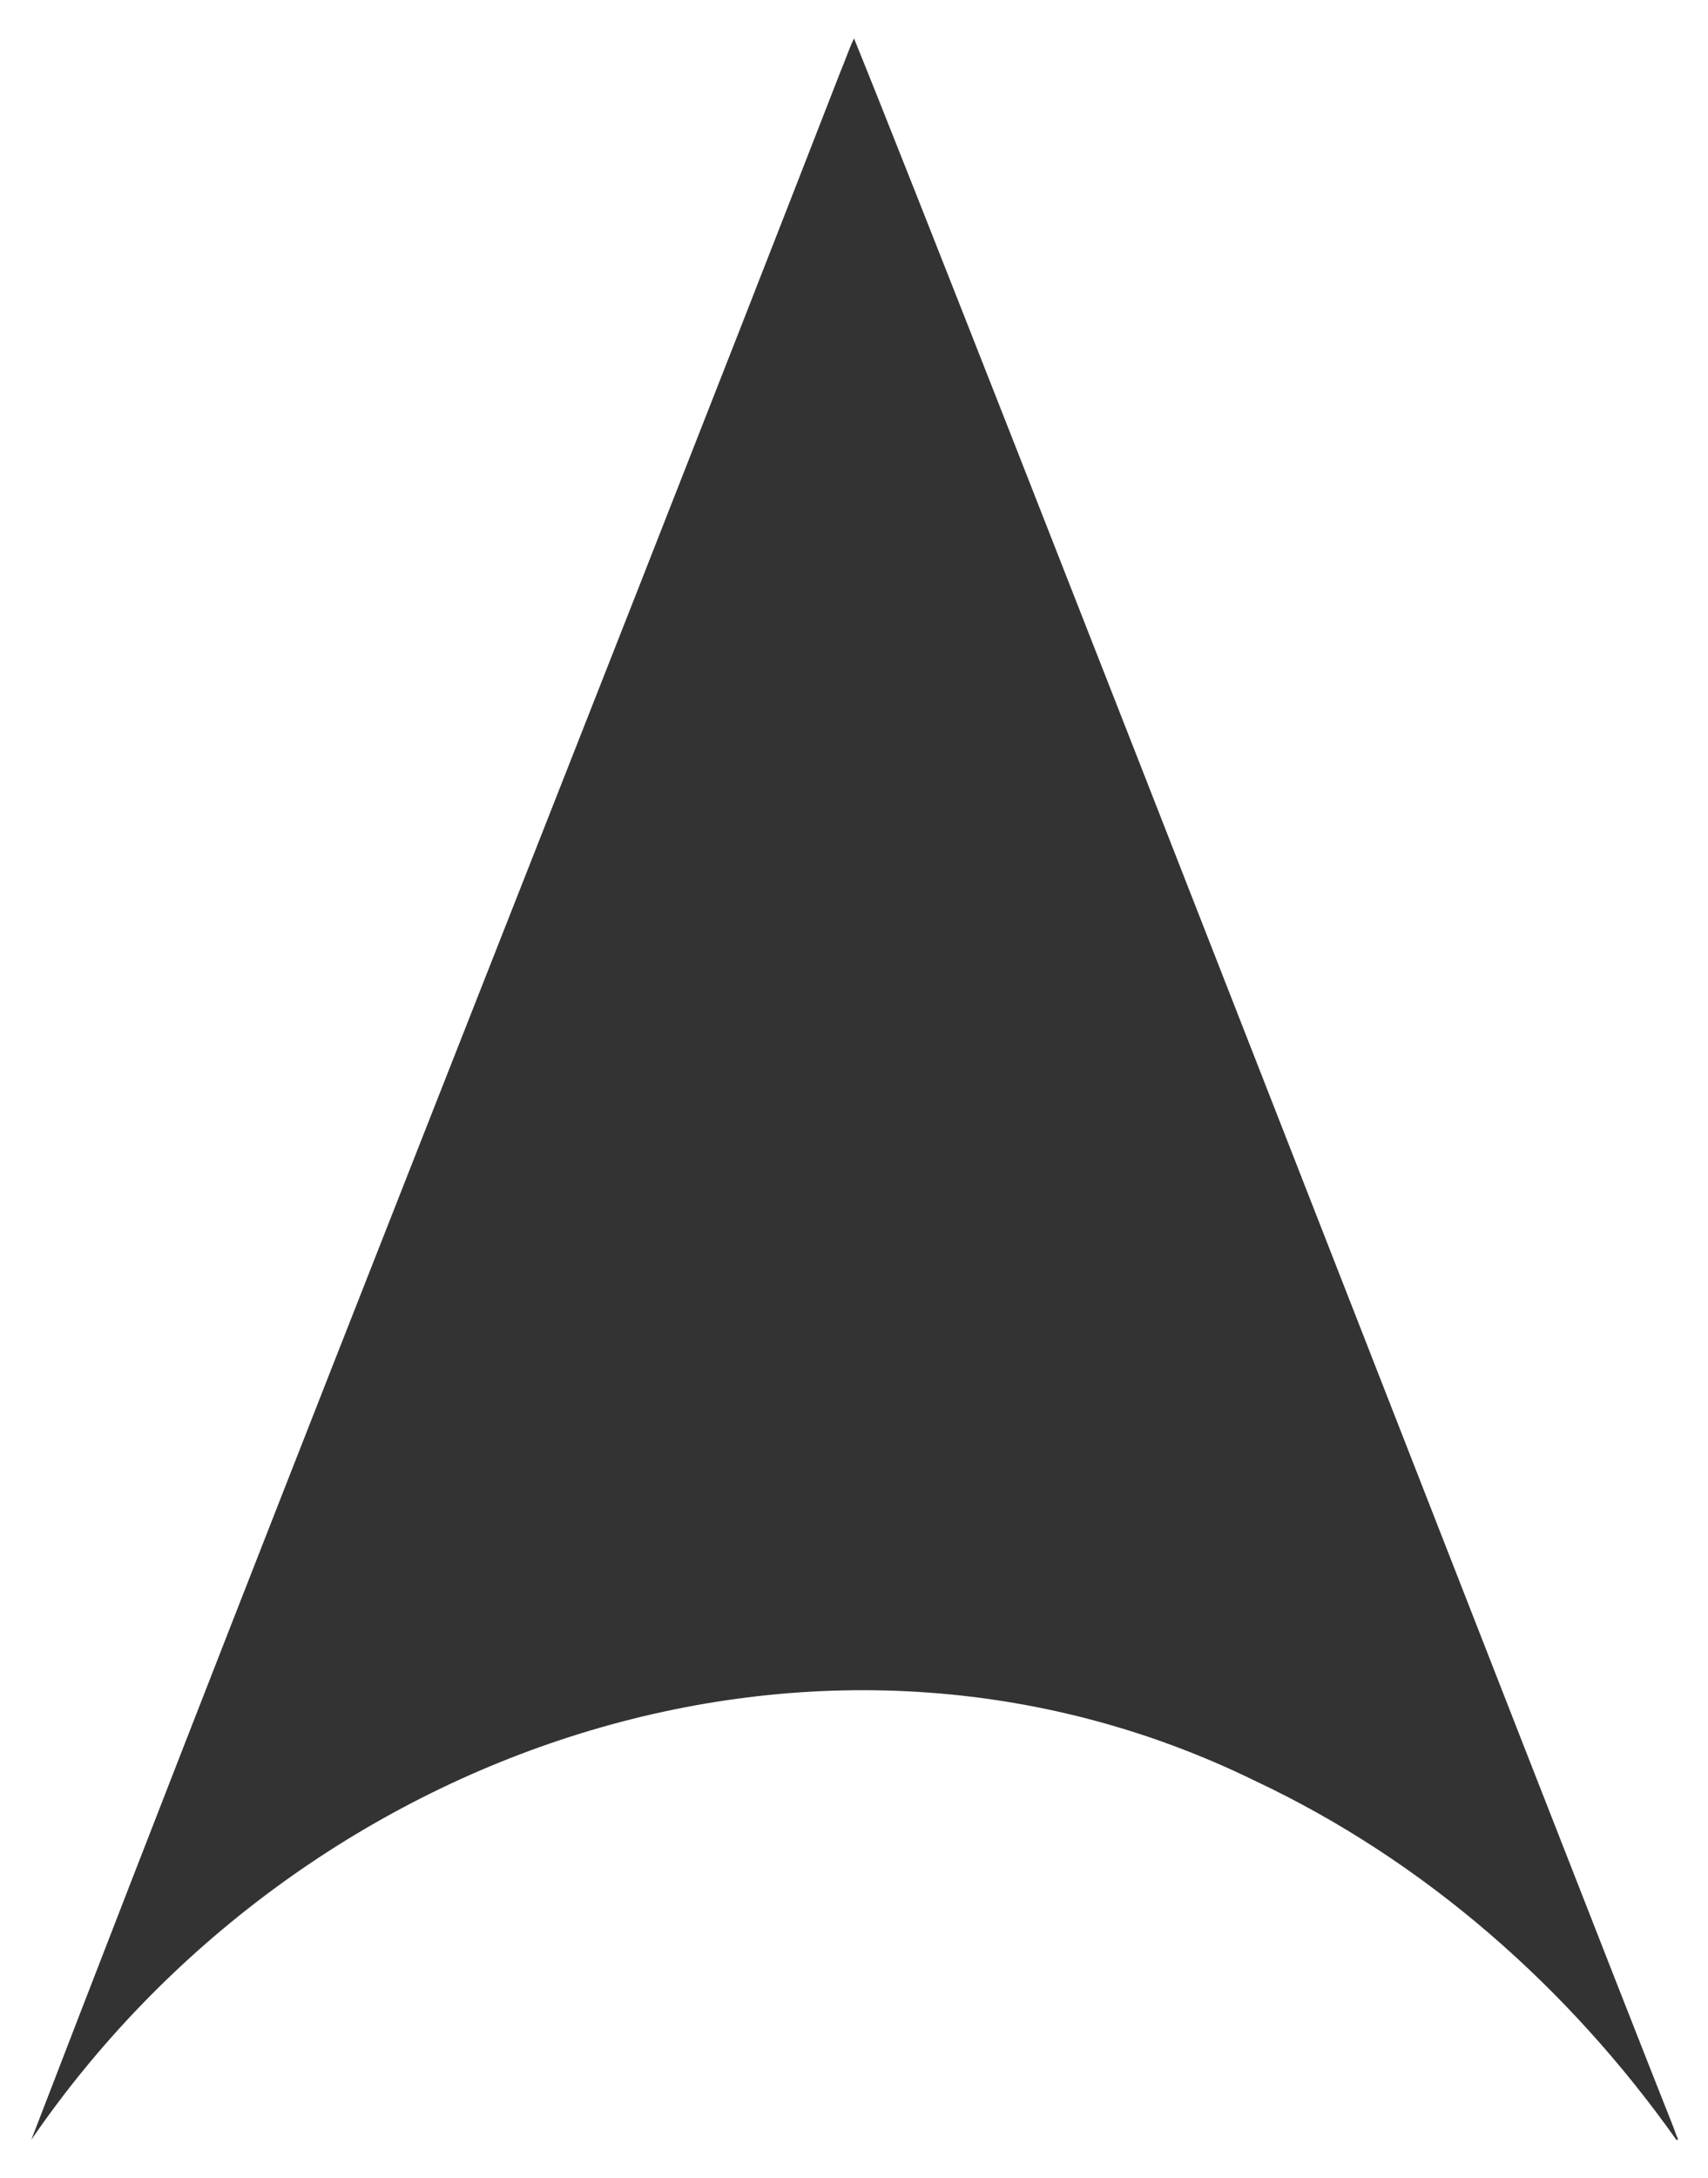
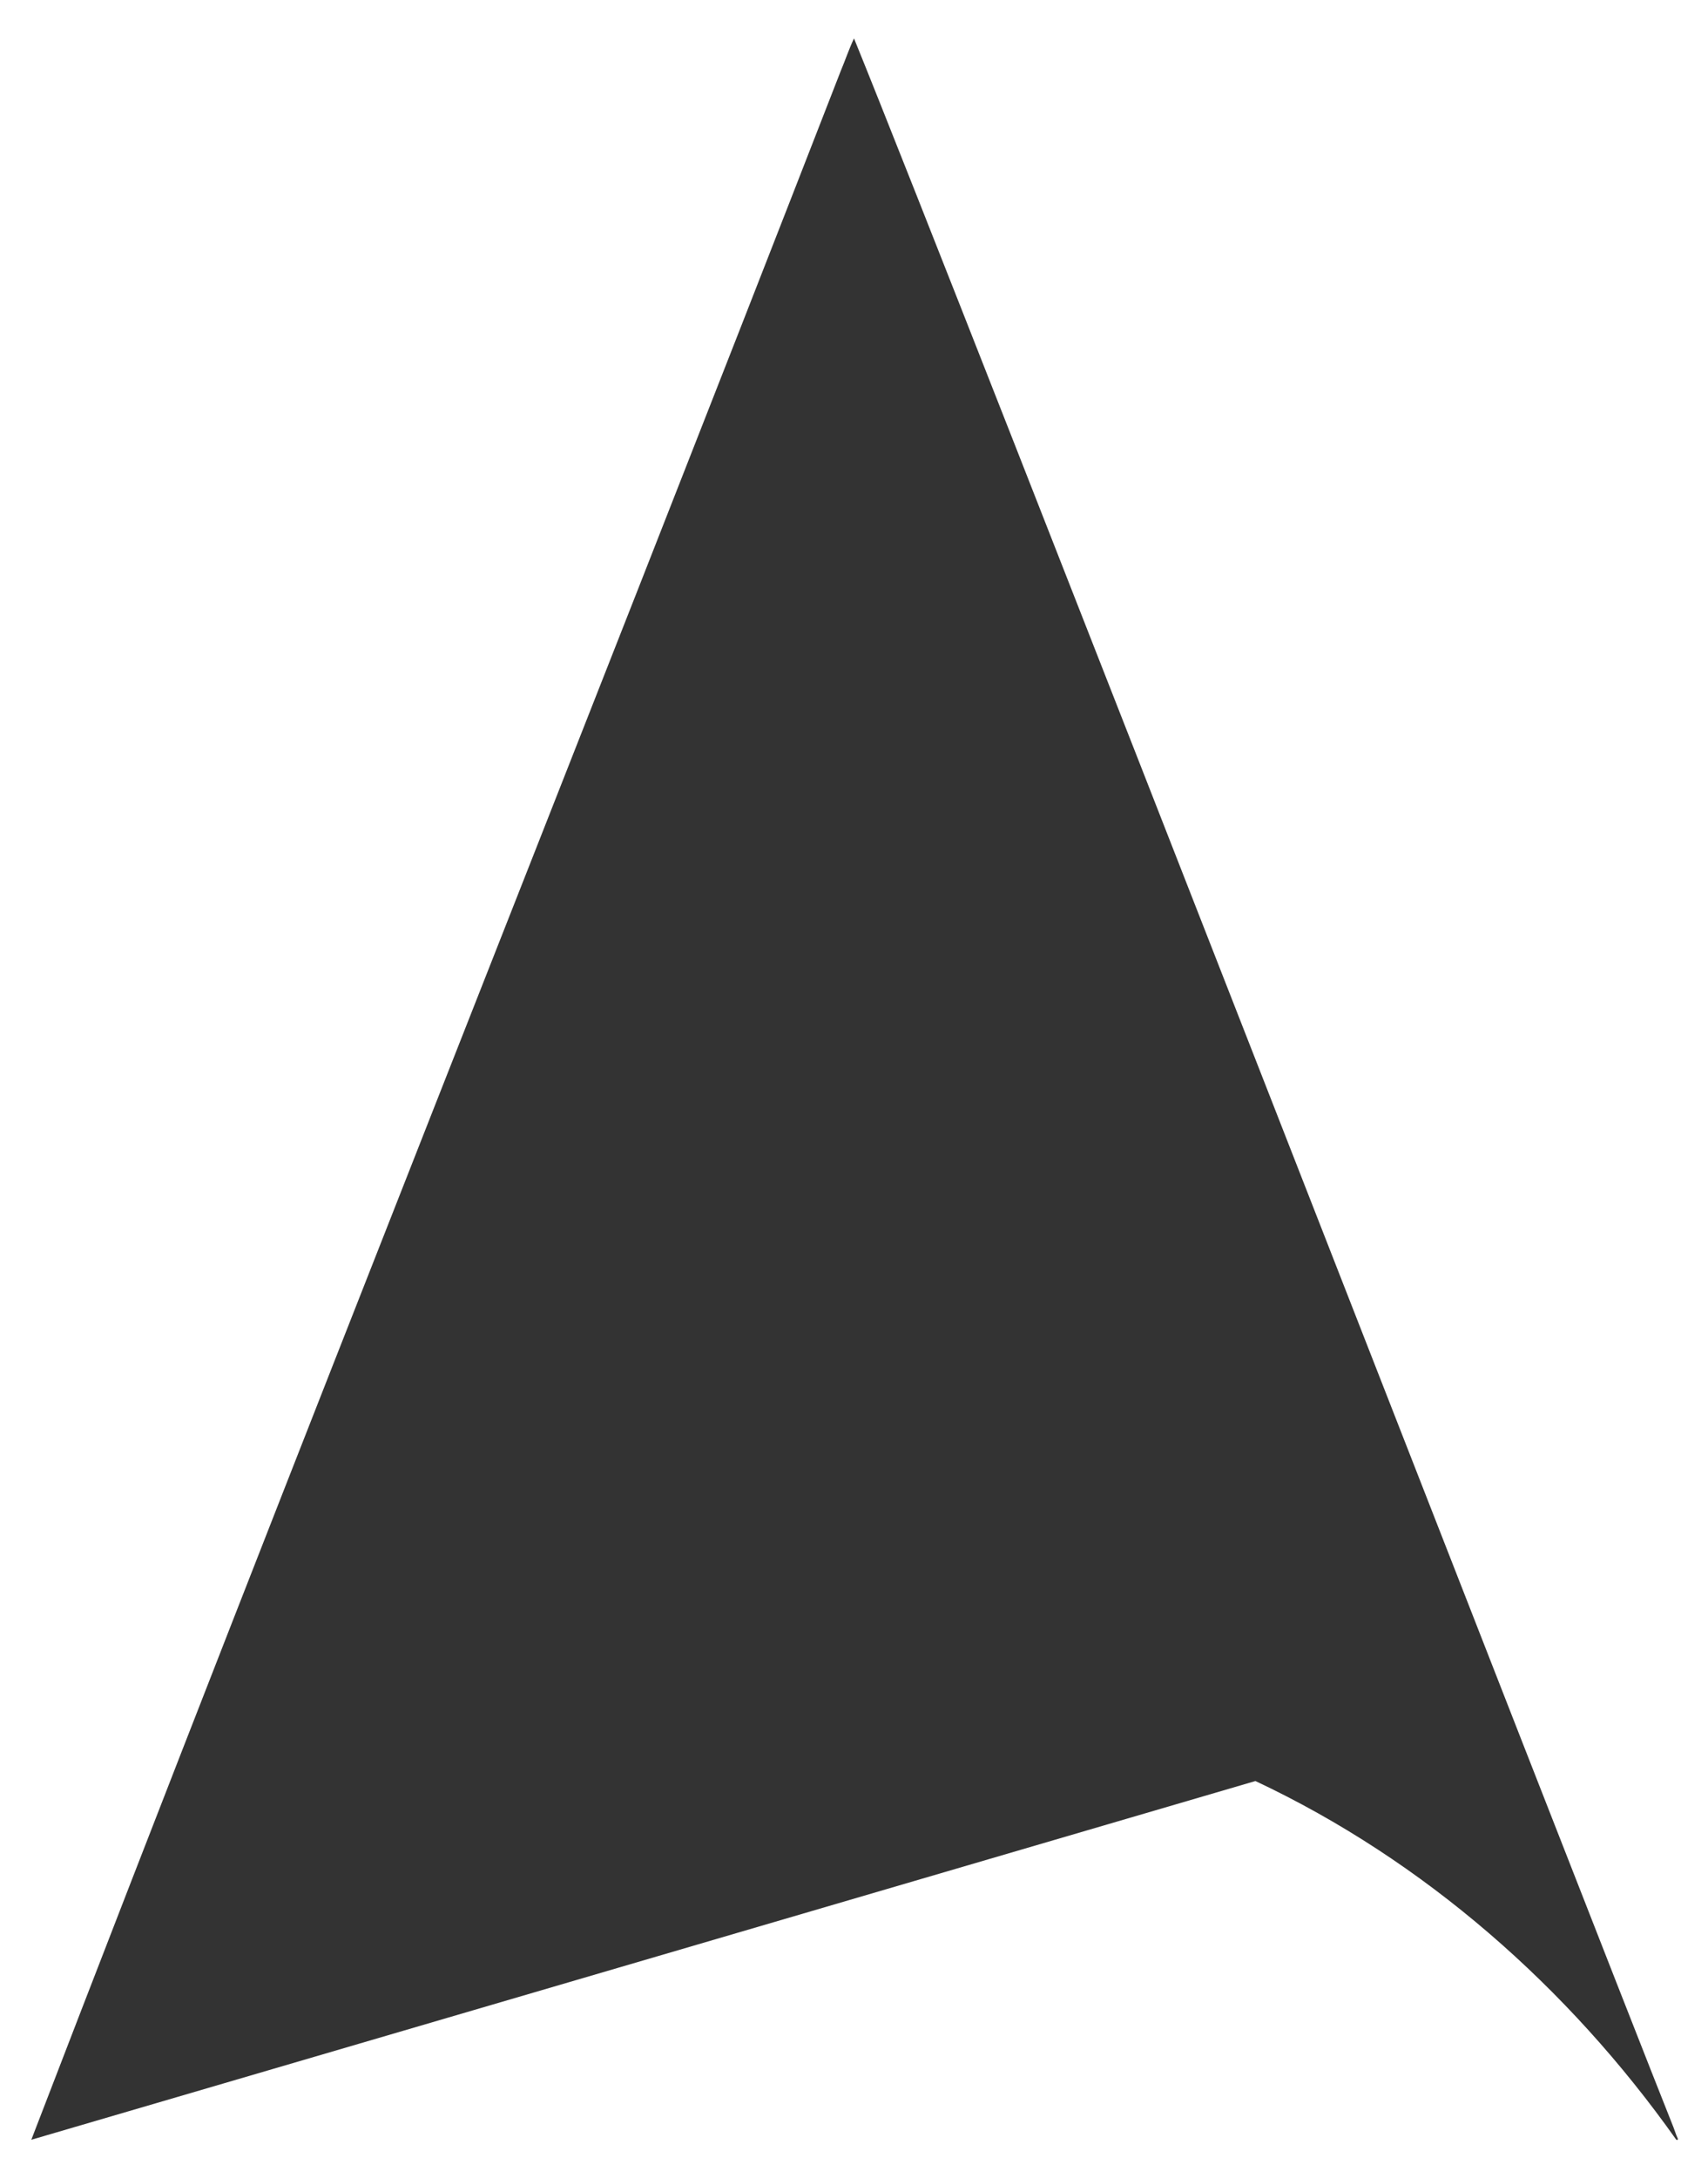
<svg xmlns="http://www.w3.org/2000/svg" version="1.1" id="logo-mask" x="0px" y="0px" viewBox="0 0 1282 1634" xml:space="preserve">
  <rect x="0" y="0" width="1282" height="1634" fill="#333333" stroke="none" />
  <style type="text/css">
	.logo-mask{fill:#fff;}
</style>
-   <path class="logo-mask" d="M-10-10h1302v1654H-10V-10z M942.3,1336c126.9,59.7,234.9,154.8,315.7,268.8c0.8,1.1,1.9,0.1,1.1-1.1  c-1.2-2.5-2.1-5.7-3-7.9C1187.3,1423.3,721,225.3,641,28.8c-3.9,8.3-6.6,16.5-10.1,24.8c-201.3,517.2-408,1033.7-607.4,1551.5  C224.7,1311.5,615.2,1175.7,942.3,1336z" />
+   <path class="logo-mask" d="M-10-10h1302v1654H-10V-10z M942.3,1336c126.9,59.7,234.9,154.8,315.7,268.8c0.8,1.1,1.9,0.1,1.1-1.1  c-1.2-2.5-2.1-5.7-3-7.9C1187.3,1423.3,721,225.3,641,28.8c-3.9,8.3-6.6,16.5-10.1,24.8c-201.3,517.2-408,1033.7-607.4,1551.5  z" />
</svg>